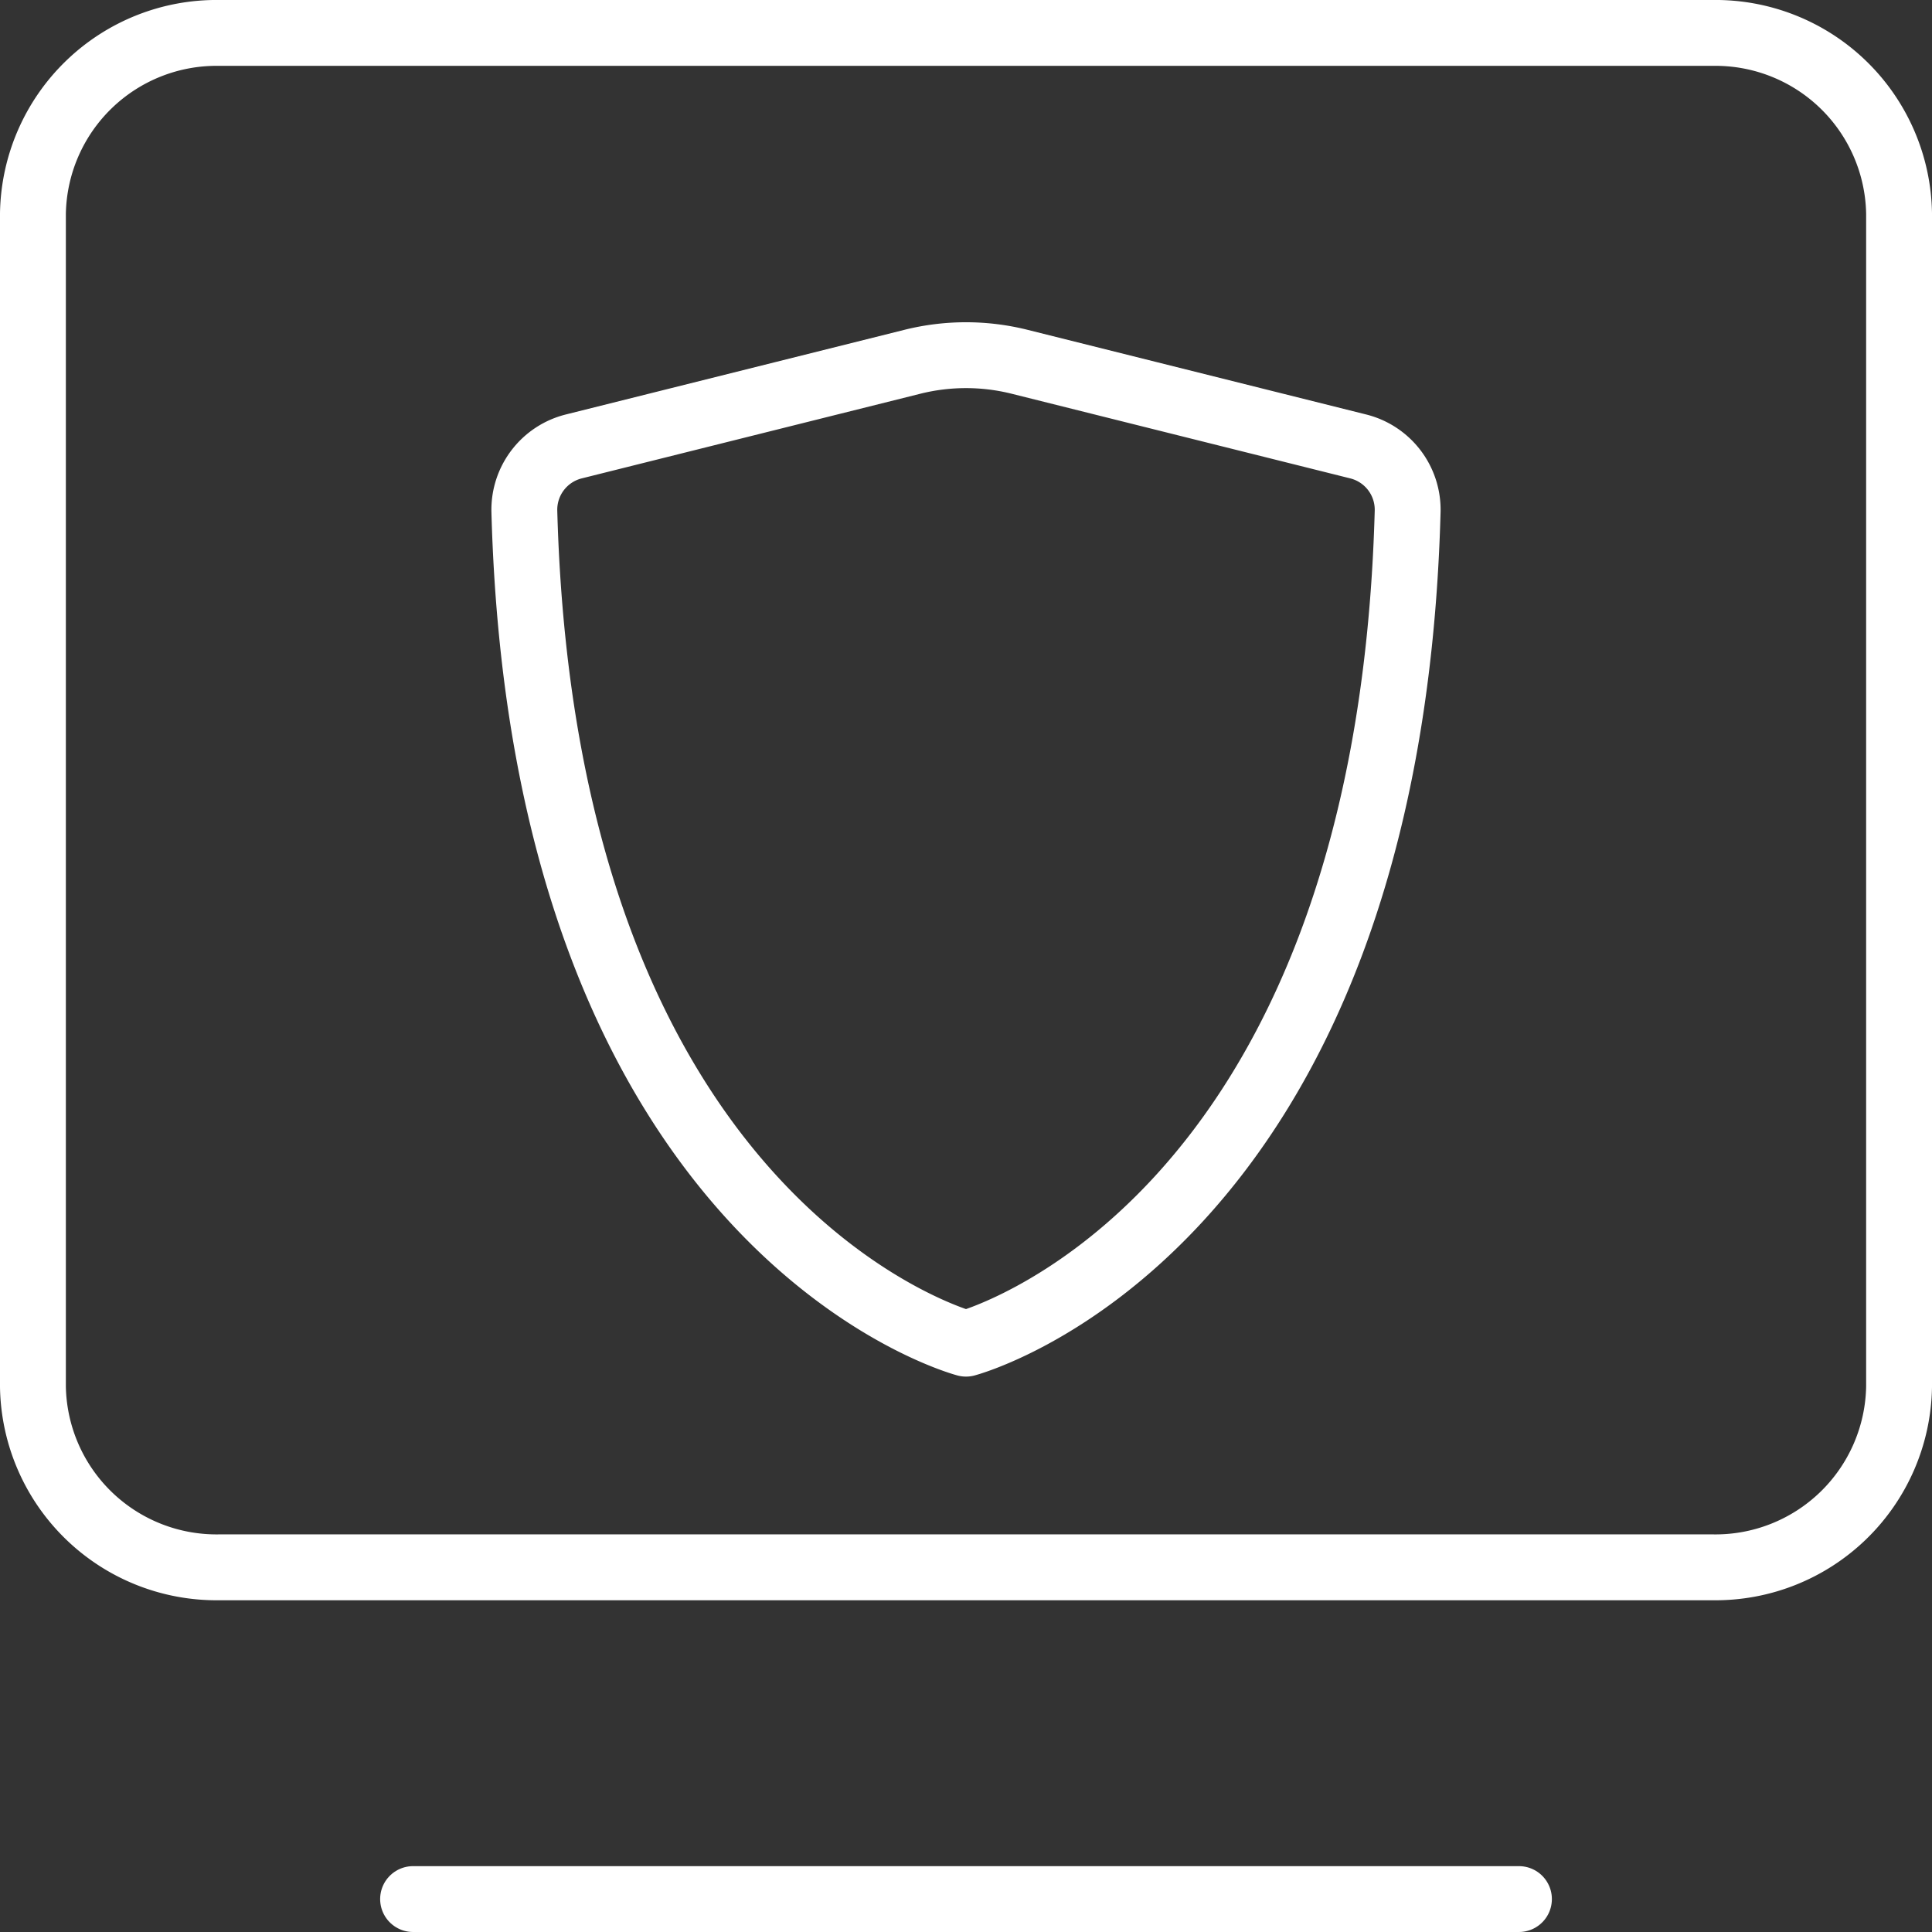
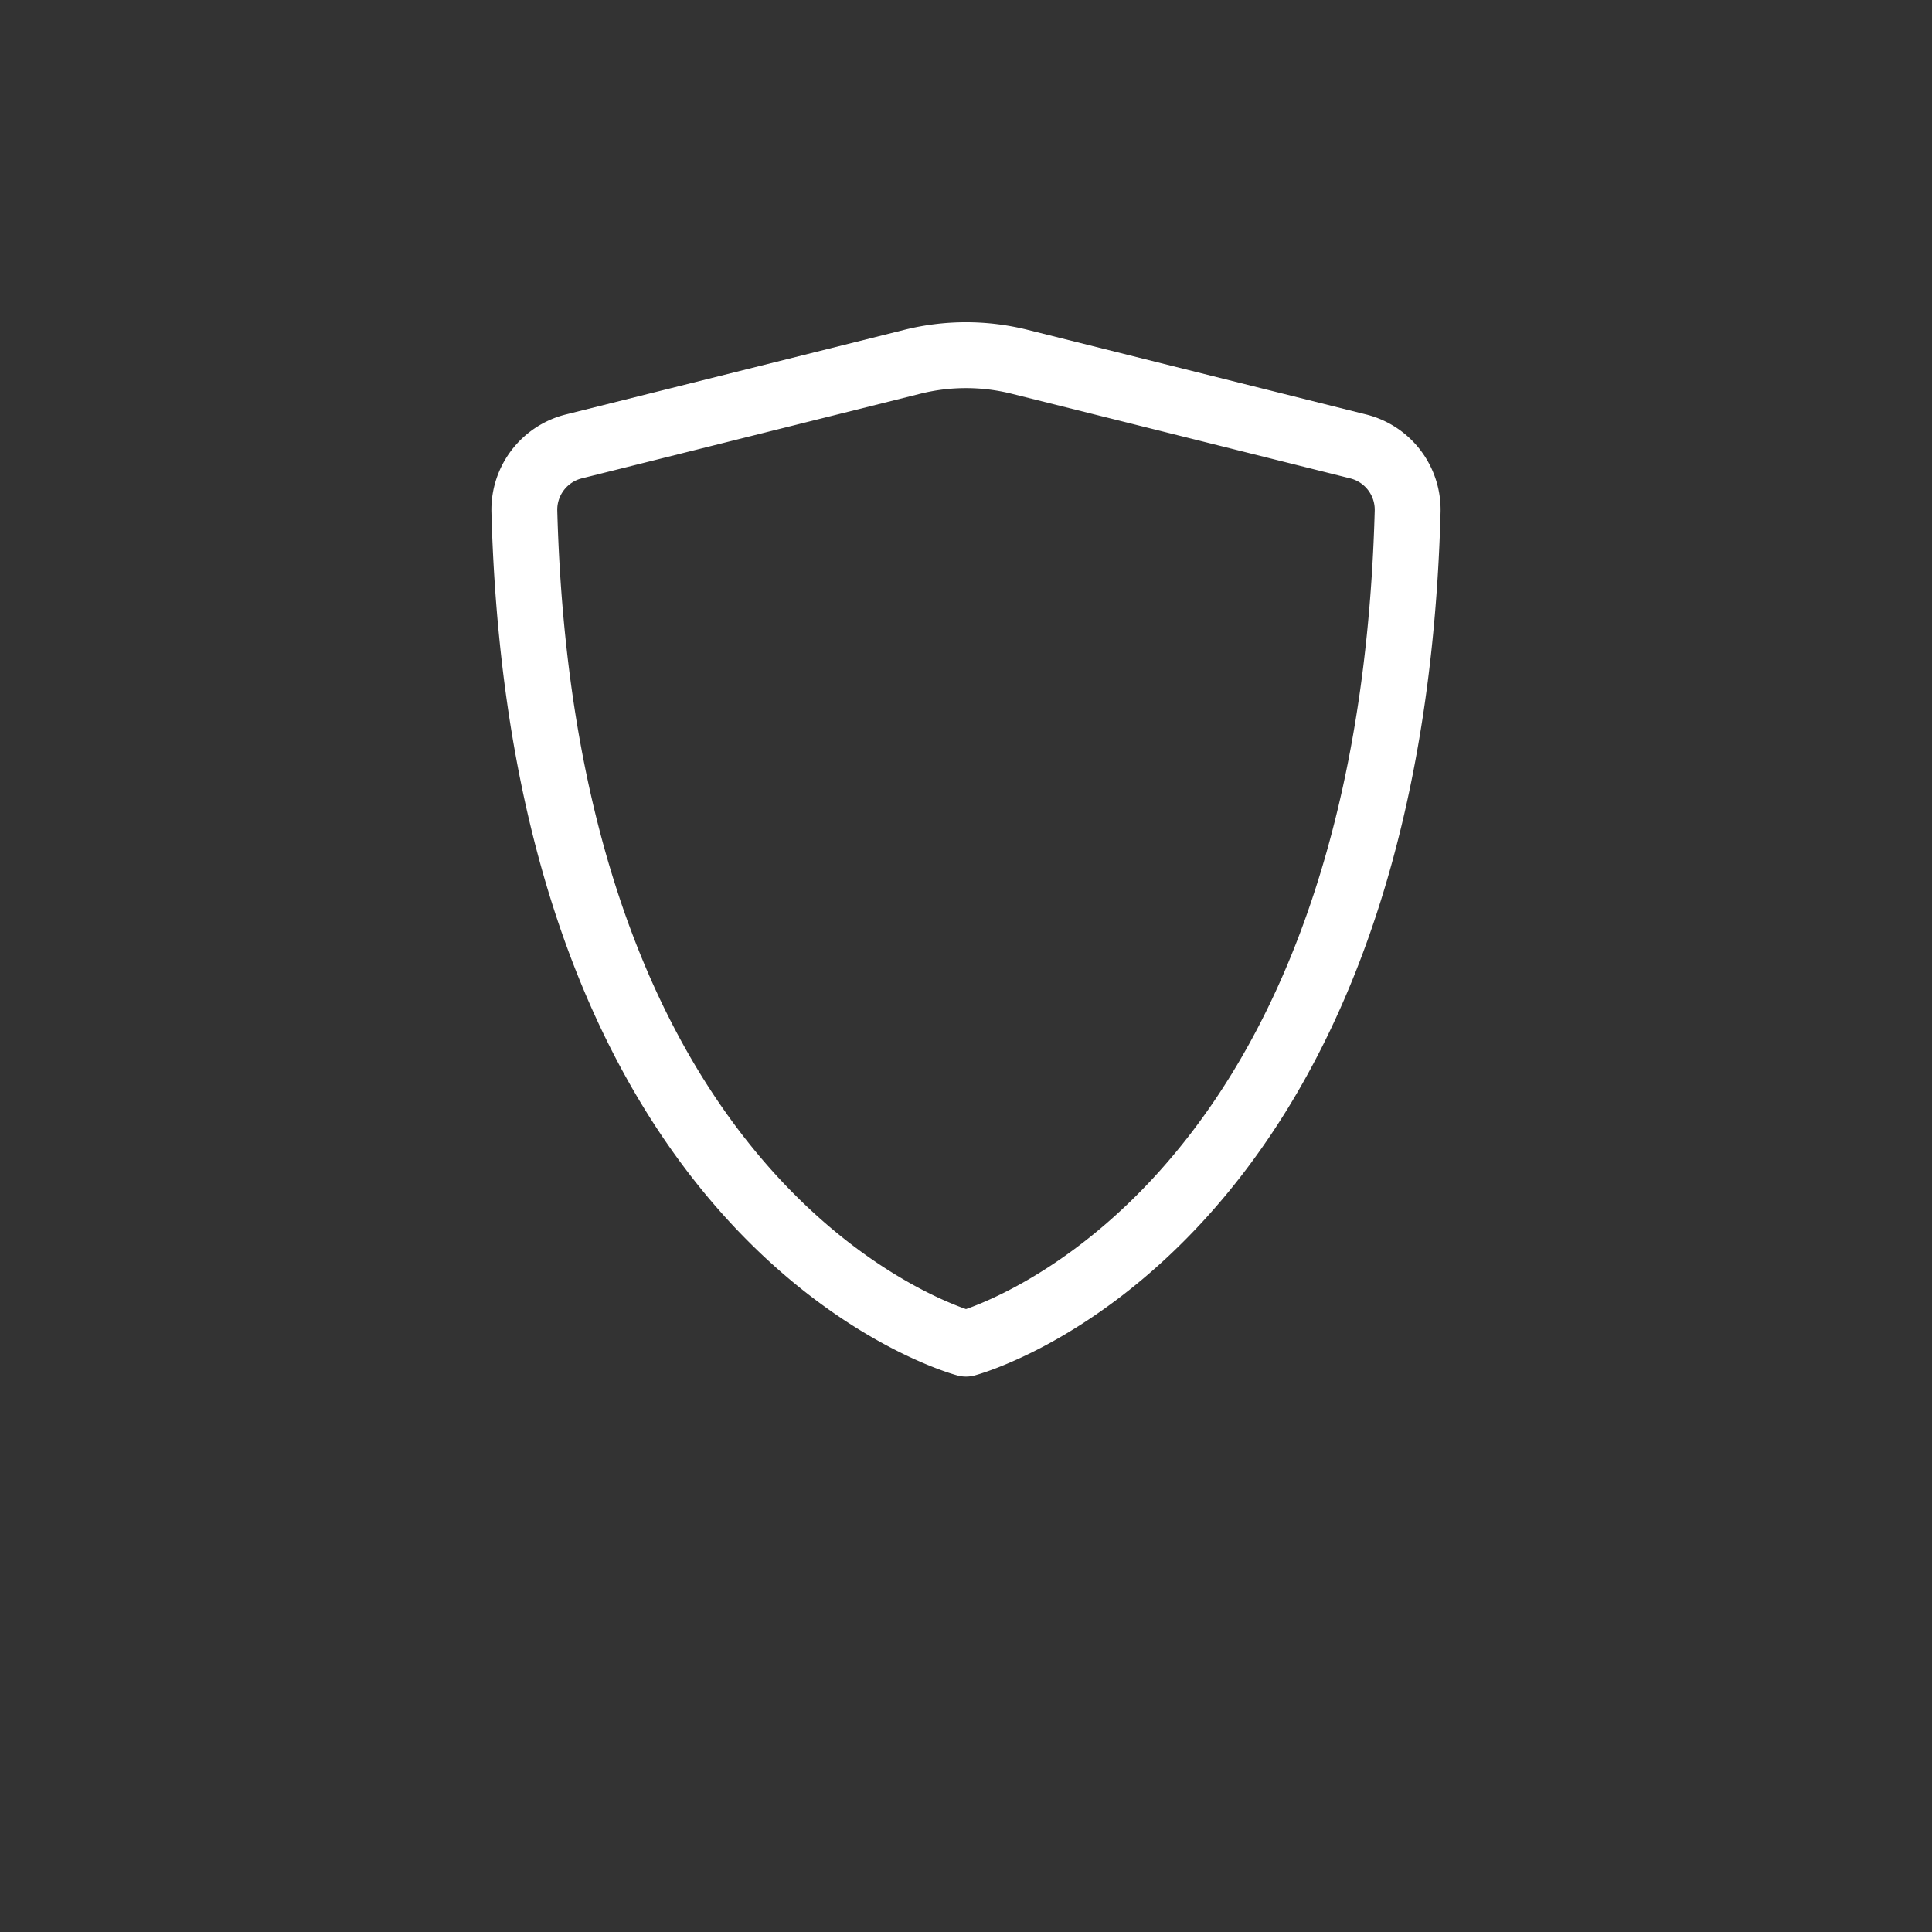
<svg xmlns="http://www.w3.org/2000/svg" width="88" height="88" viewBox="0 0 88 88">
  <rect x="0" y="0" width="88" height="88" fill="#333333" stroke="none" />
  <g id="Group_31" data-name="Group 31" transform="translate(-0.5 -0.5)">
-     <path id="Path_32" data-name="Path 32" d="M7,22H57.371" transform="translate(12.315 65)" fill="none" stroke="#fff" stroke-linecap="round" stroke-linejoin="round" stroke-width="3" />
-     <path id="Path_33" data-name="Path 33" d="M2,63.667V10.222A8.365,8.365,0,0,1,10.5,2h68A8.364,8.364,0,0,1,87,10.222V63.667a8.364,8.364,0,0,1-8.5,8.222h-68A8.364,8.364,0,0,1,2,63.667Z" fill="none" stroke="#fff" stroke-width="3" />
    <path id="Path_34" data-name="Path 34" d="M30.567,6.362l15.416,3.854a2.973,2.973,0,0,1,2.258,2.948c-.887,32.882-20.117,37.921-20.117,37.921S8.894,46.047,8.007,13.164a2.973,2.973,0,0,1,2.258-2.948L25.68,6.362A10.075,10.075,0,0,1,30.567,6.362Z" transform="translate(16.376 10.617)" fill="none" stroke="#fff" stroke-linecap="round" stroke-linejoin="round" stroke-width="3" />
  </g>
</svg>